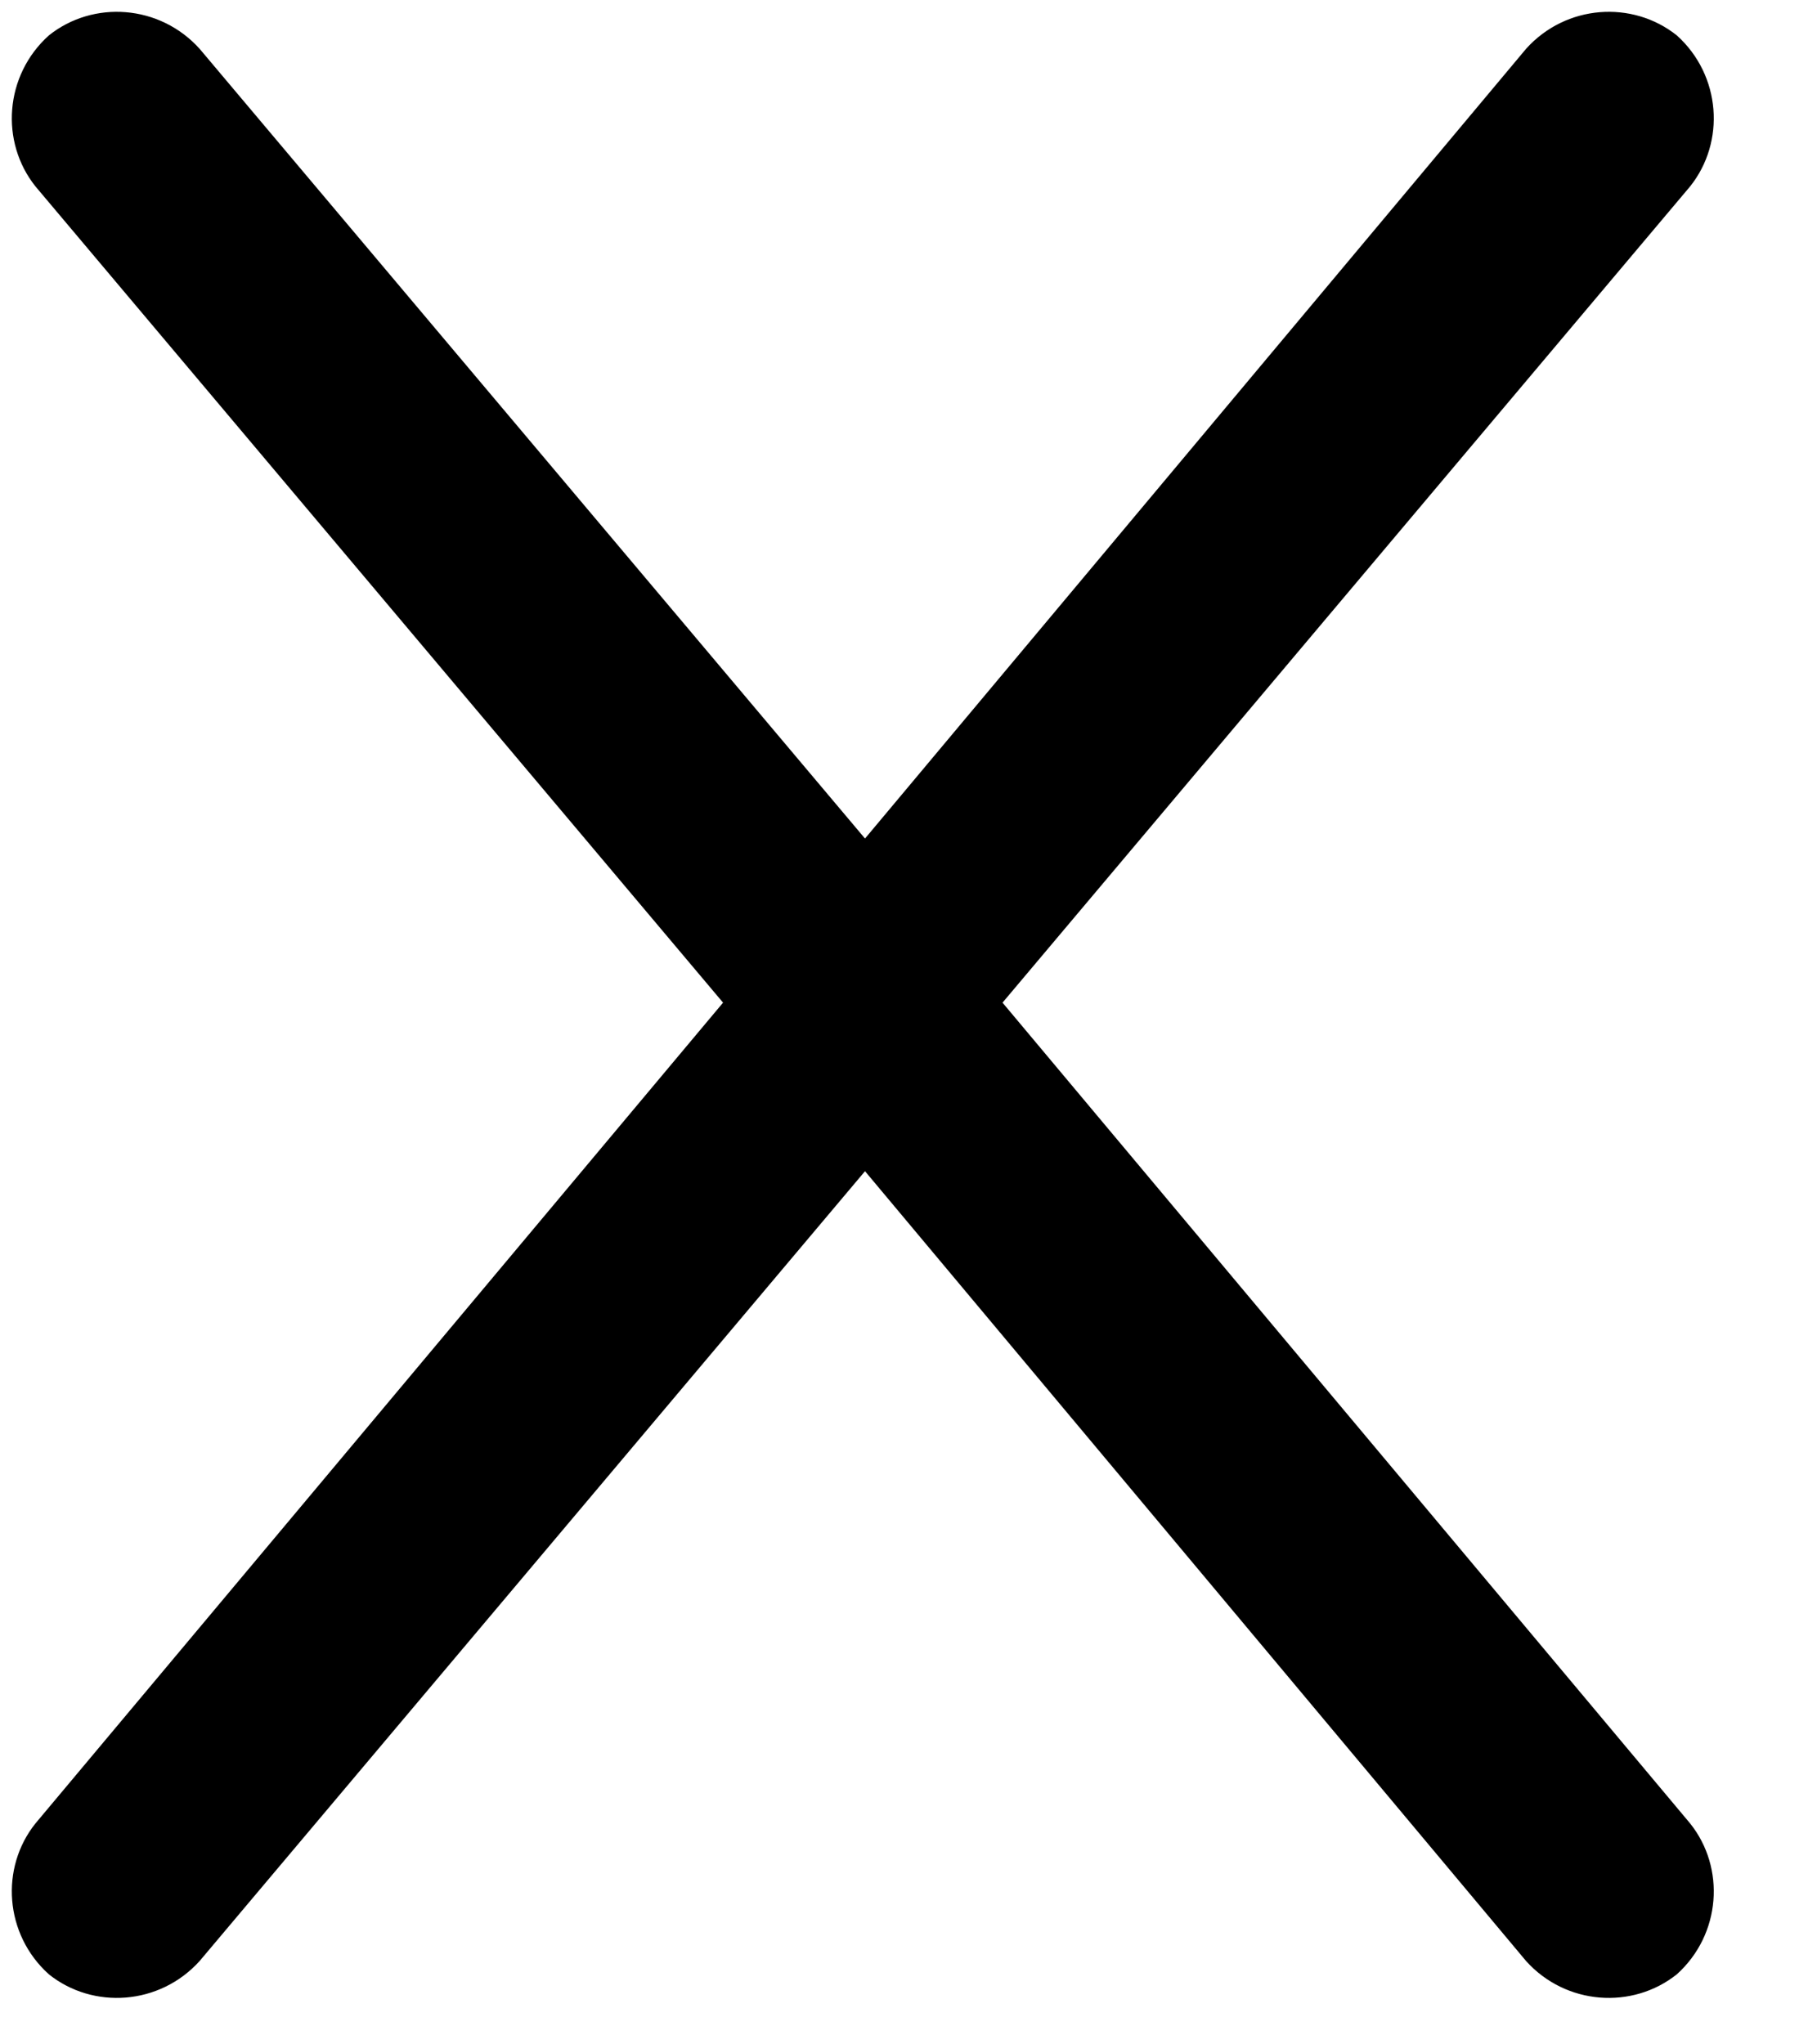
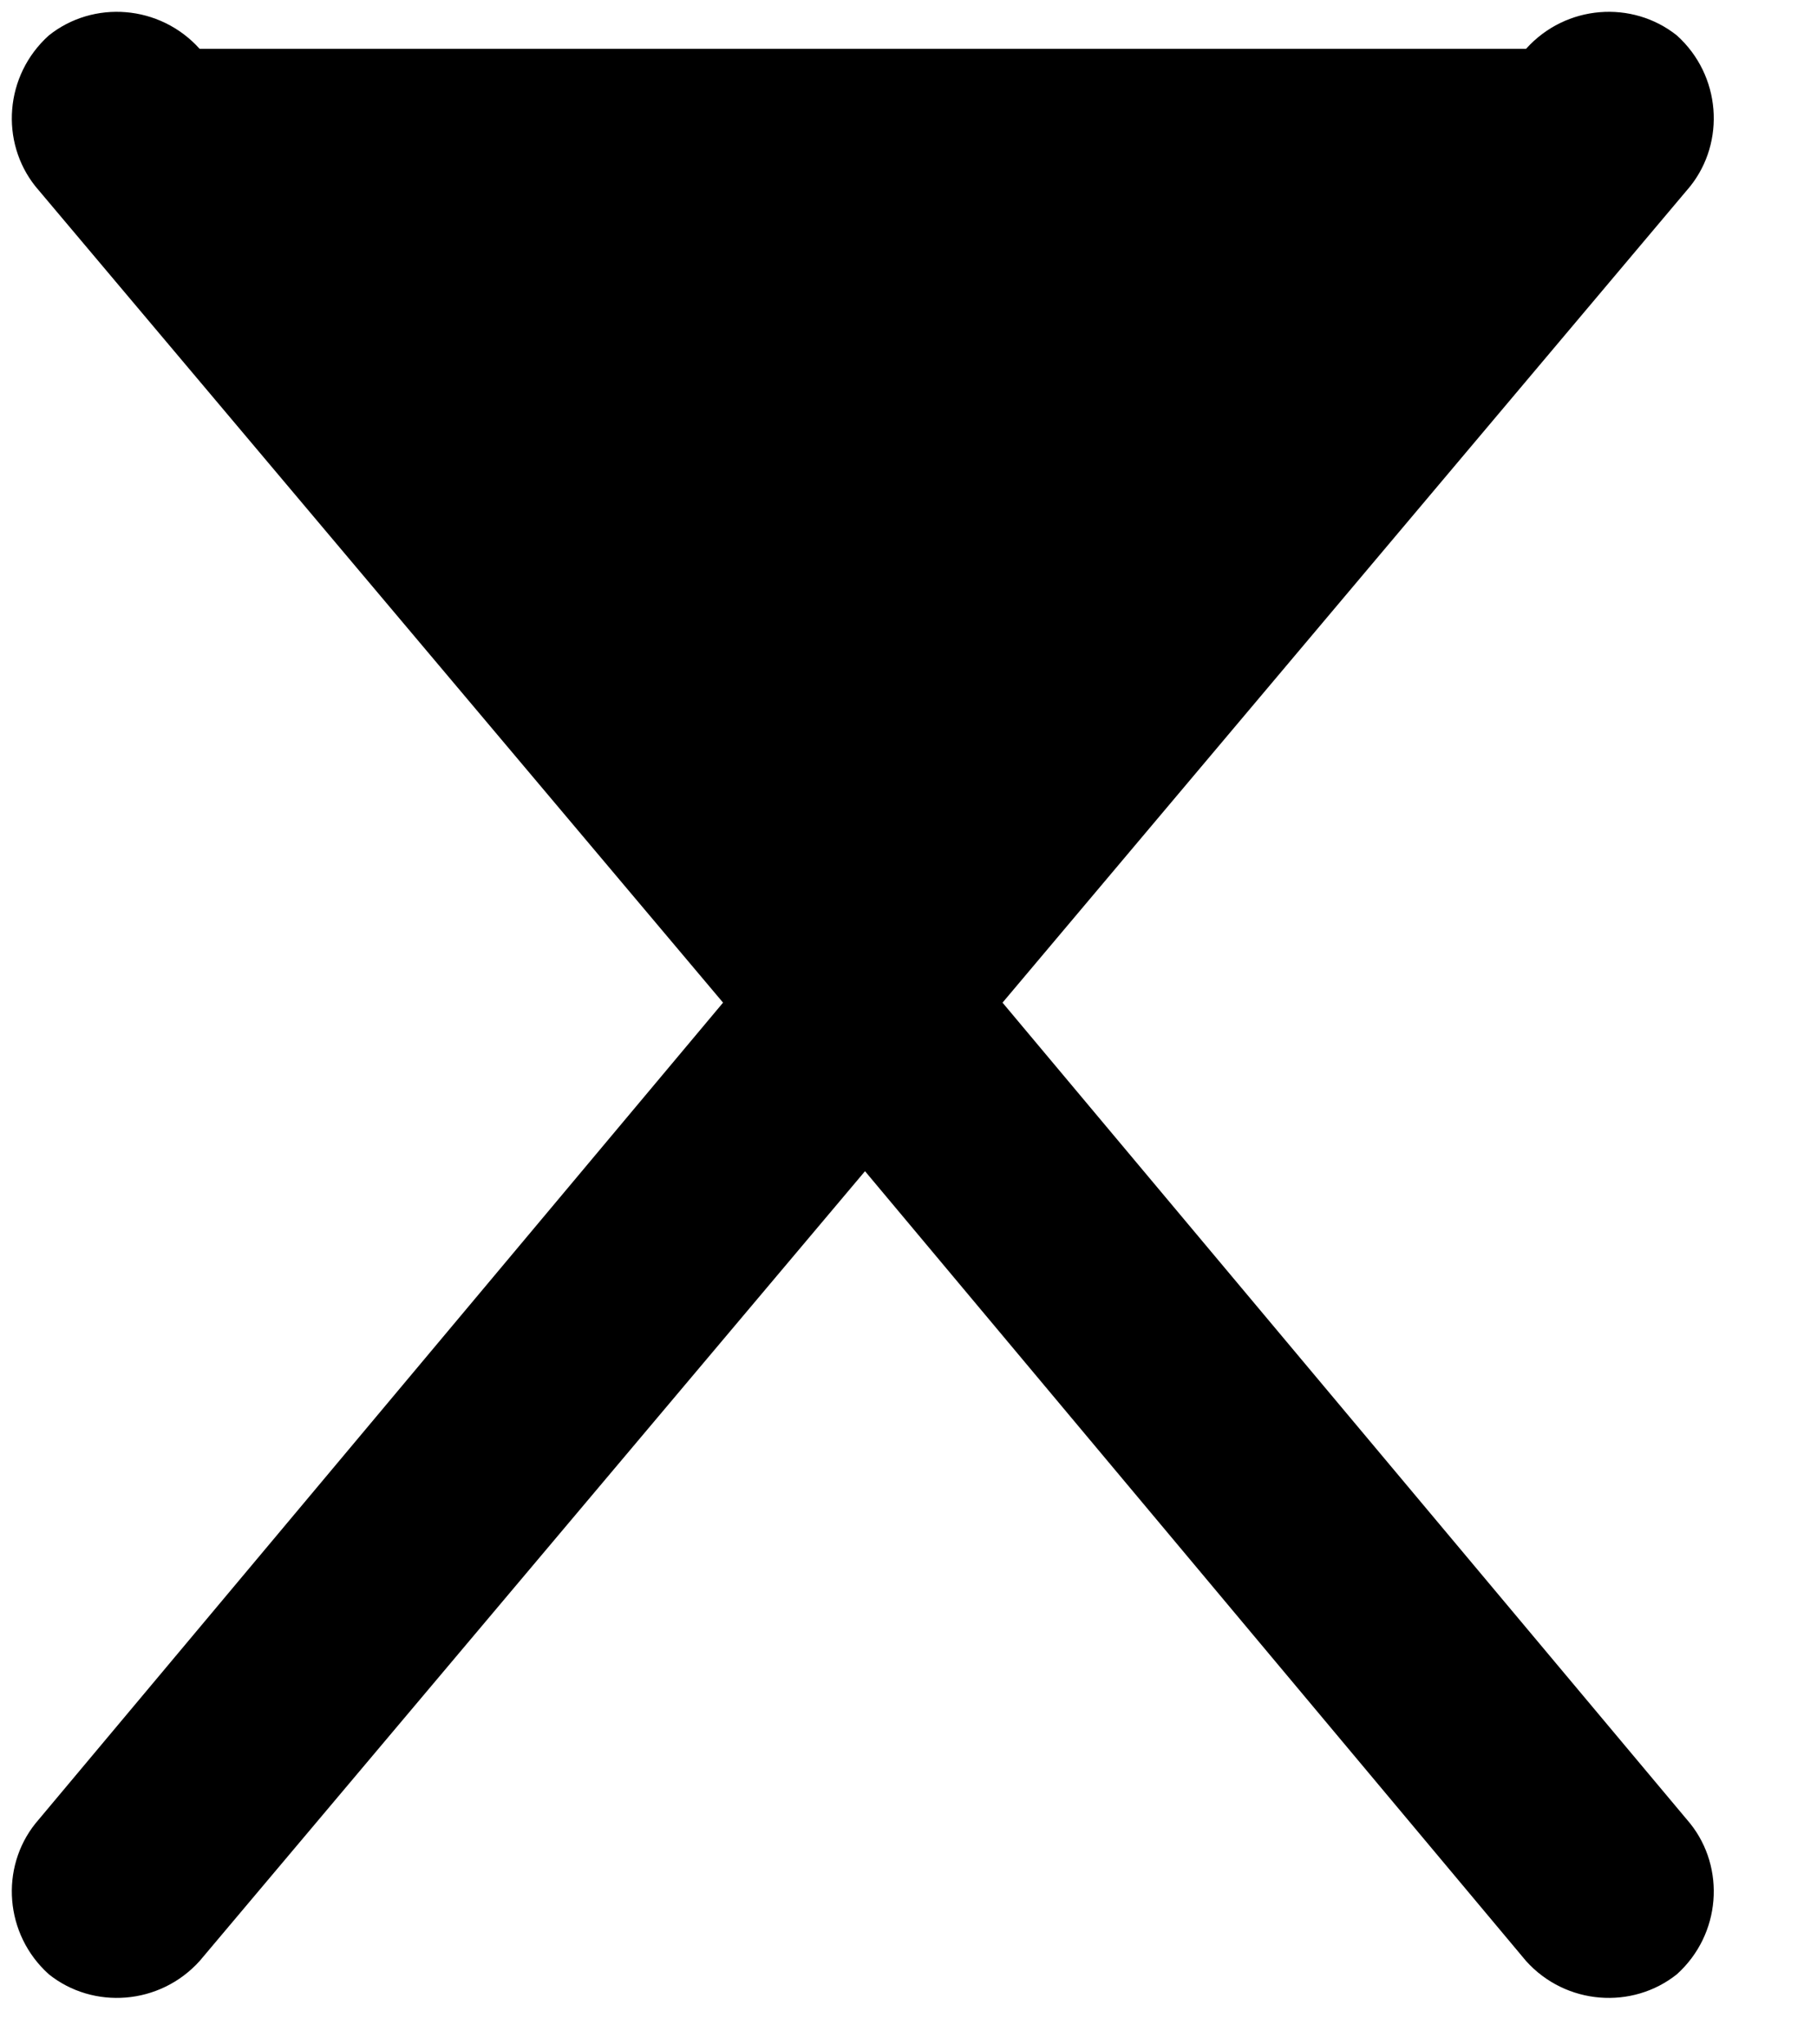
<svg xmlns="http://www.w3.org/2000/svg" width="16" height="18" viewBox="0 0 16 18" fill="none">
-   <path d="M14.883 1.641L8.828 8.828L14.883 16.055C15.195 16.445 15.156 17.031 14.766 17.383C14.375 17.695 13.789 17.656 13.438 17.266L7.617 10.312L1.758 17.266C1.406 17.656 0.82 17.695 0.43 17.383C0.039 17.031 0 16.445 0.312 16.055L6.367 8.828L0.312 1.641C0 1.25 0.039 0.664 0.43 0.312C0.82 0 1.406 0.039 1.758 0.43L7.617 7.383L13.438 0.43C13.789 0.039 14.375 0 14.766 0.312C15.156 0.664 15.195 1.25 14.883 1.641Z" fill="black" />
+   <path d="M14.883 1.641L8.828 8.828L14.883 16.055C15.195 16.445 15.156 17.031 14.766 17.383C14.375 17.695 13.789 17.656 13.438 17.266L7.617 10.312L1.758 17.266C1.406 17.656 0.82 17.695 0.43 17.383C0.039 17.031 0 16.445 0.312 16.055L6.367 8.828L0.312 1.641C0 1.25 0.039 0.664 0.43 0.312C0.82 0 1.406 0.039 1.758 0.43L13.438 0.43C13.789 0.039 14.375 0 14.766 0.312C15.156 0.664 15.195 1.25 14.883 1.641Z" fill="black" />
</svg>